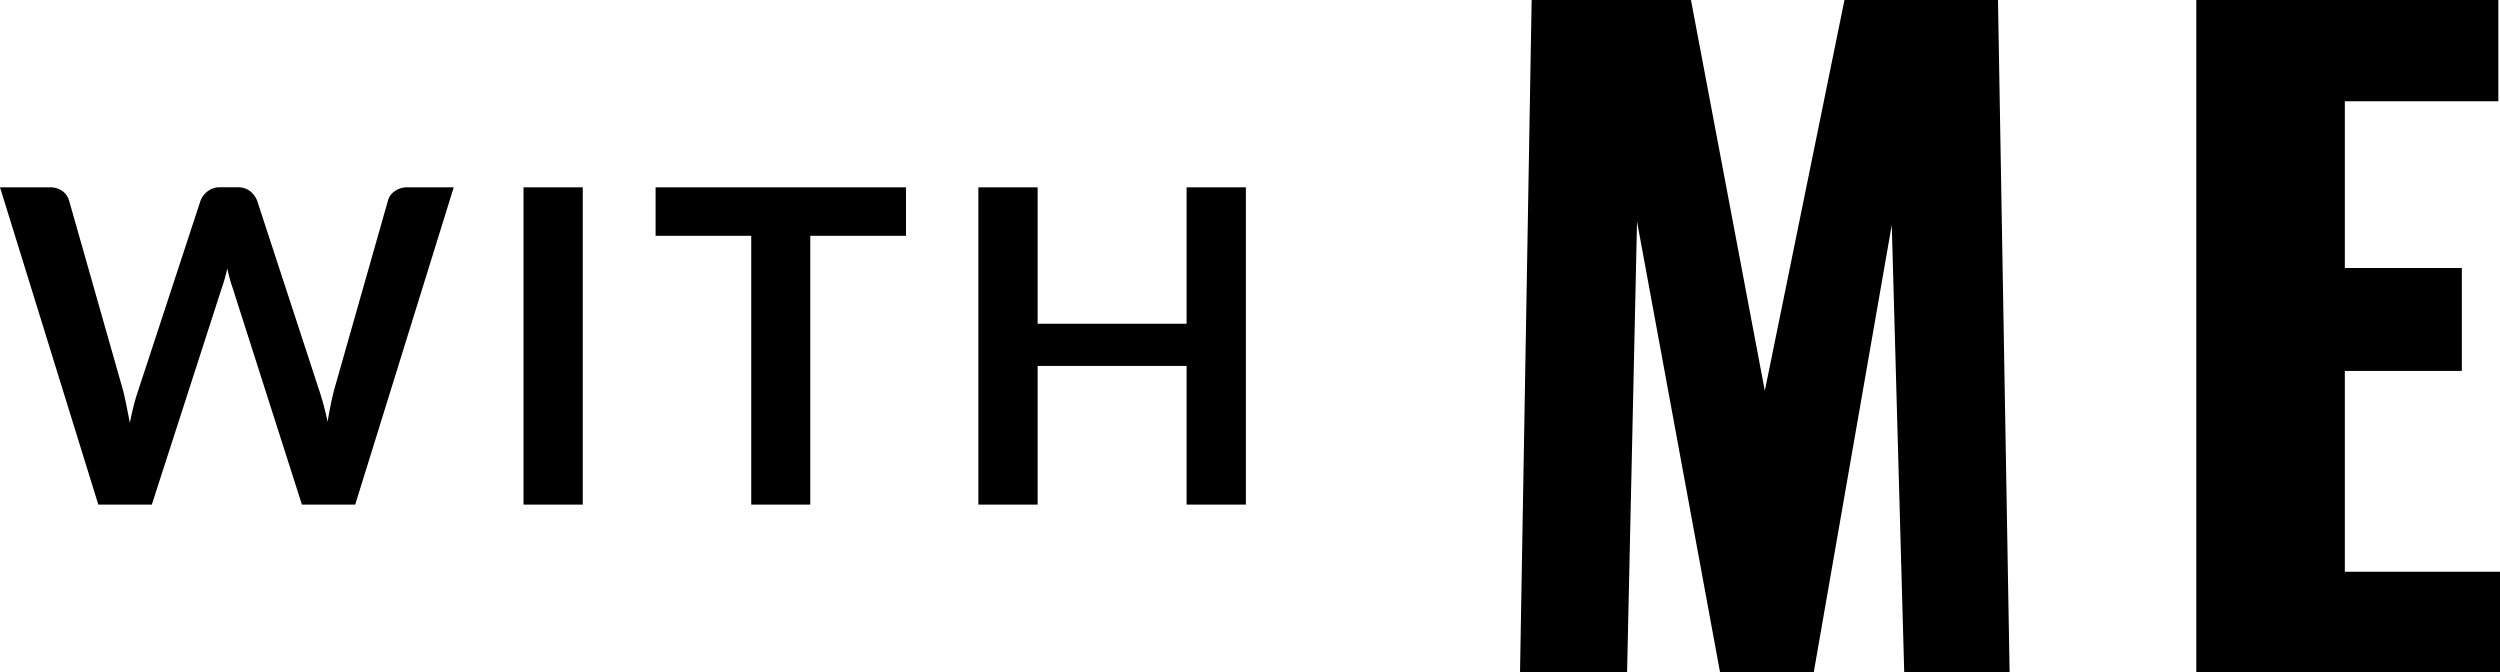
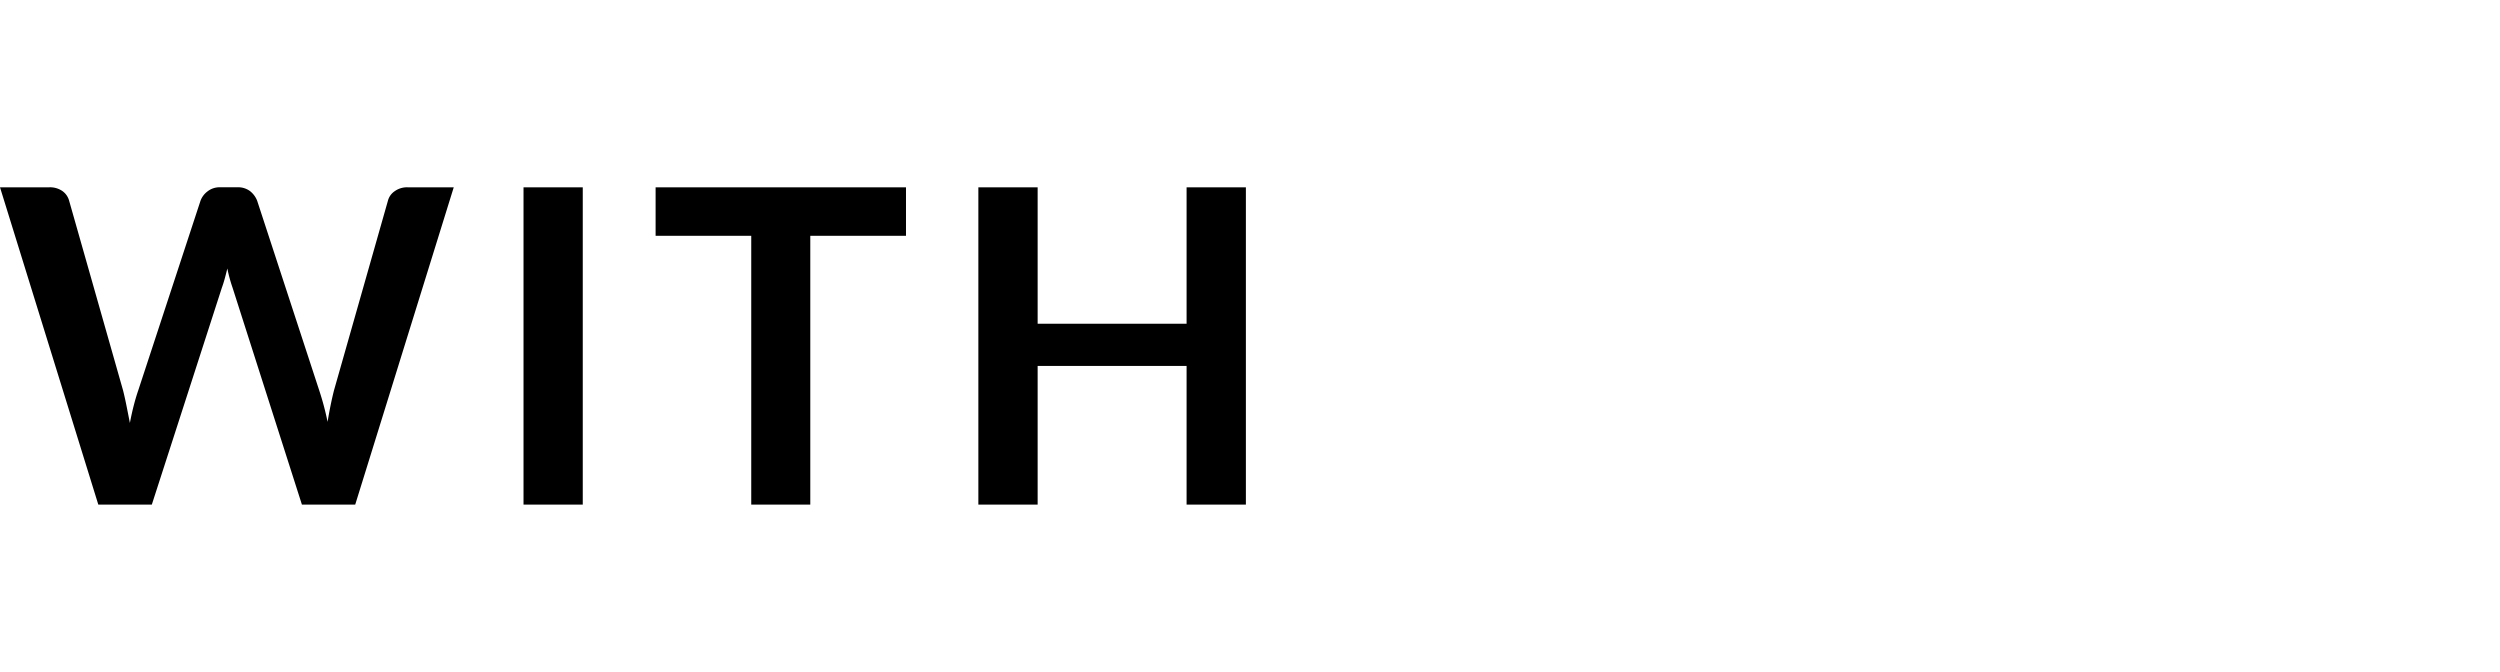
<svg xmlns="http://www.w3.org/2000/svg" width="313.336" height="84.24" viewBox="0 0 313.336 84.24">
  <g id="kv_ttl2" transform="translate(-660.448 -767.76)">
    <path id="パス_8054" data-name="パス 8054" d="M-23.182-39.765-35.53,0h-6.683L-50.9-27.17a18.532,18.532,0,0,1-.66-2.42q-.165.688-.33,1.292t-.358,1.128L-61.022,0h-6.71l-12.32-39.765h6.188a2.731,2.731,0,0,1,1.609.454,2.185,2.185,0,0,1,.866,1.224L-64.625-14.3q.22.88.426,1.911t.426,2.159q.22-1.155.481-2.172t.564-1.9l7.81-23.788a2.6,2.6,0,0,1,.866-1.155,2.434,2.434,0,0,1,1.581-.522H-50.3a2.491,2.491,0,0,1,1.568.467,2.861,2.861,0,0,1,.908,1.21L-40.04-14.3a34.332,34.332,0,0,1,1.045,3.932q.357-2.172.8-3.932l6.765-23.788a2.058,2.058,0,0,1,.839-1.182,2.642,2.642,0,0,1,1.609-.495ZM-7.012,0h-7.425V-39.765h7.425ZM33.5-33.687H21.505V0h-7.4V-33.687H2.118v-6.077H33.5Zm42.6-6.077V0H68.668V-17.38H50V0H42.57V-39.765H50v17.1H68.668v-17.1Z" transform="translate(740.5 831)" />
-     <path id="パス_8053" data-name="パス 8053" d="M-59.54,0h13.416l1.248-56.472L-34.476,0h11.752l9.776-56.056L-11.388,0H1.82L.364-84.24h-19.24L-28.86-35.256-38.116-84.24H-58.084ZM25.22,0H63.284V-12.584H43.836V-37.752H58.5v-12.9H43.836v-20.9h19.24V-84.24H25.22Z" transform="translate(910.5 852)" />
  </g>
</svg>